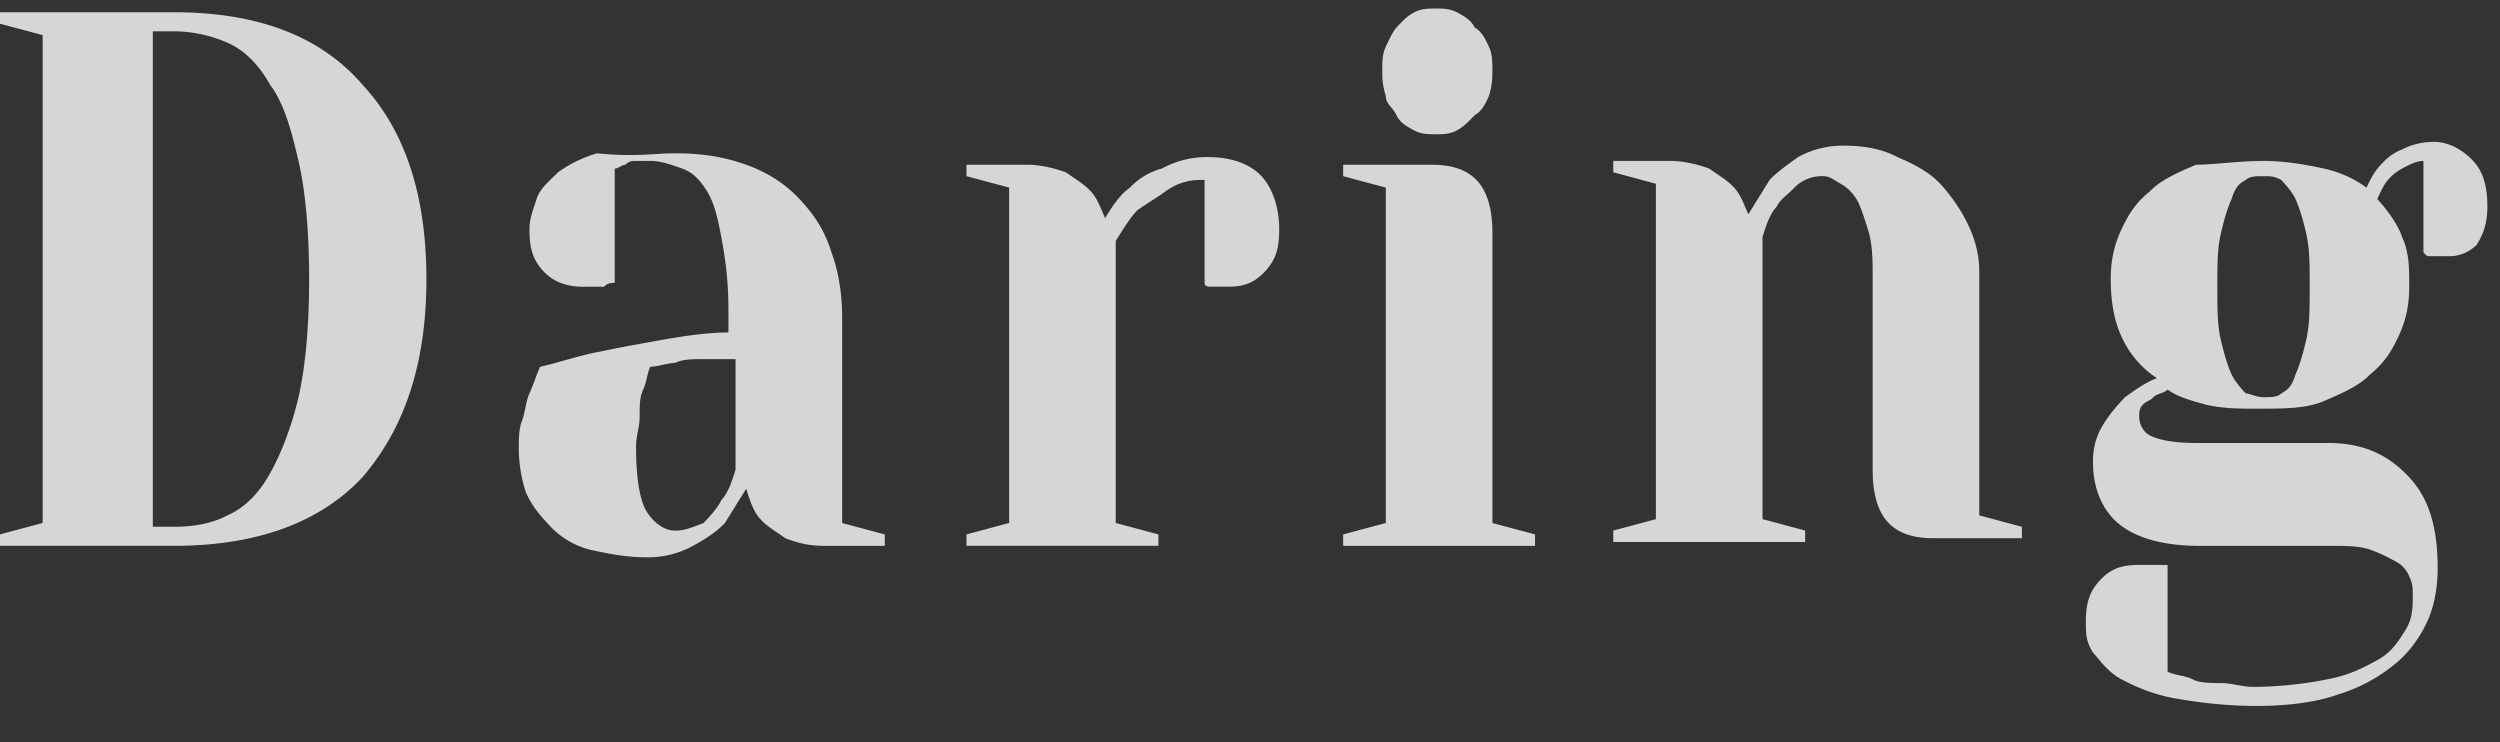
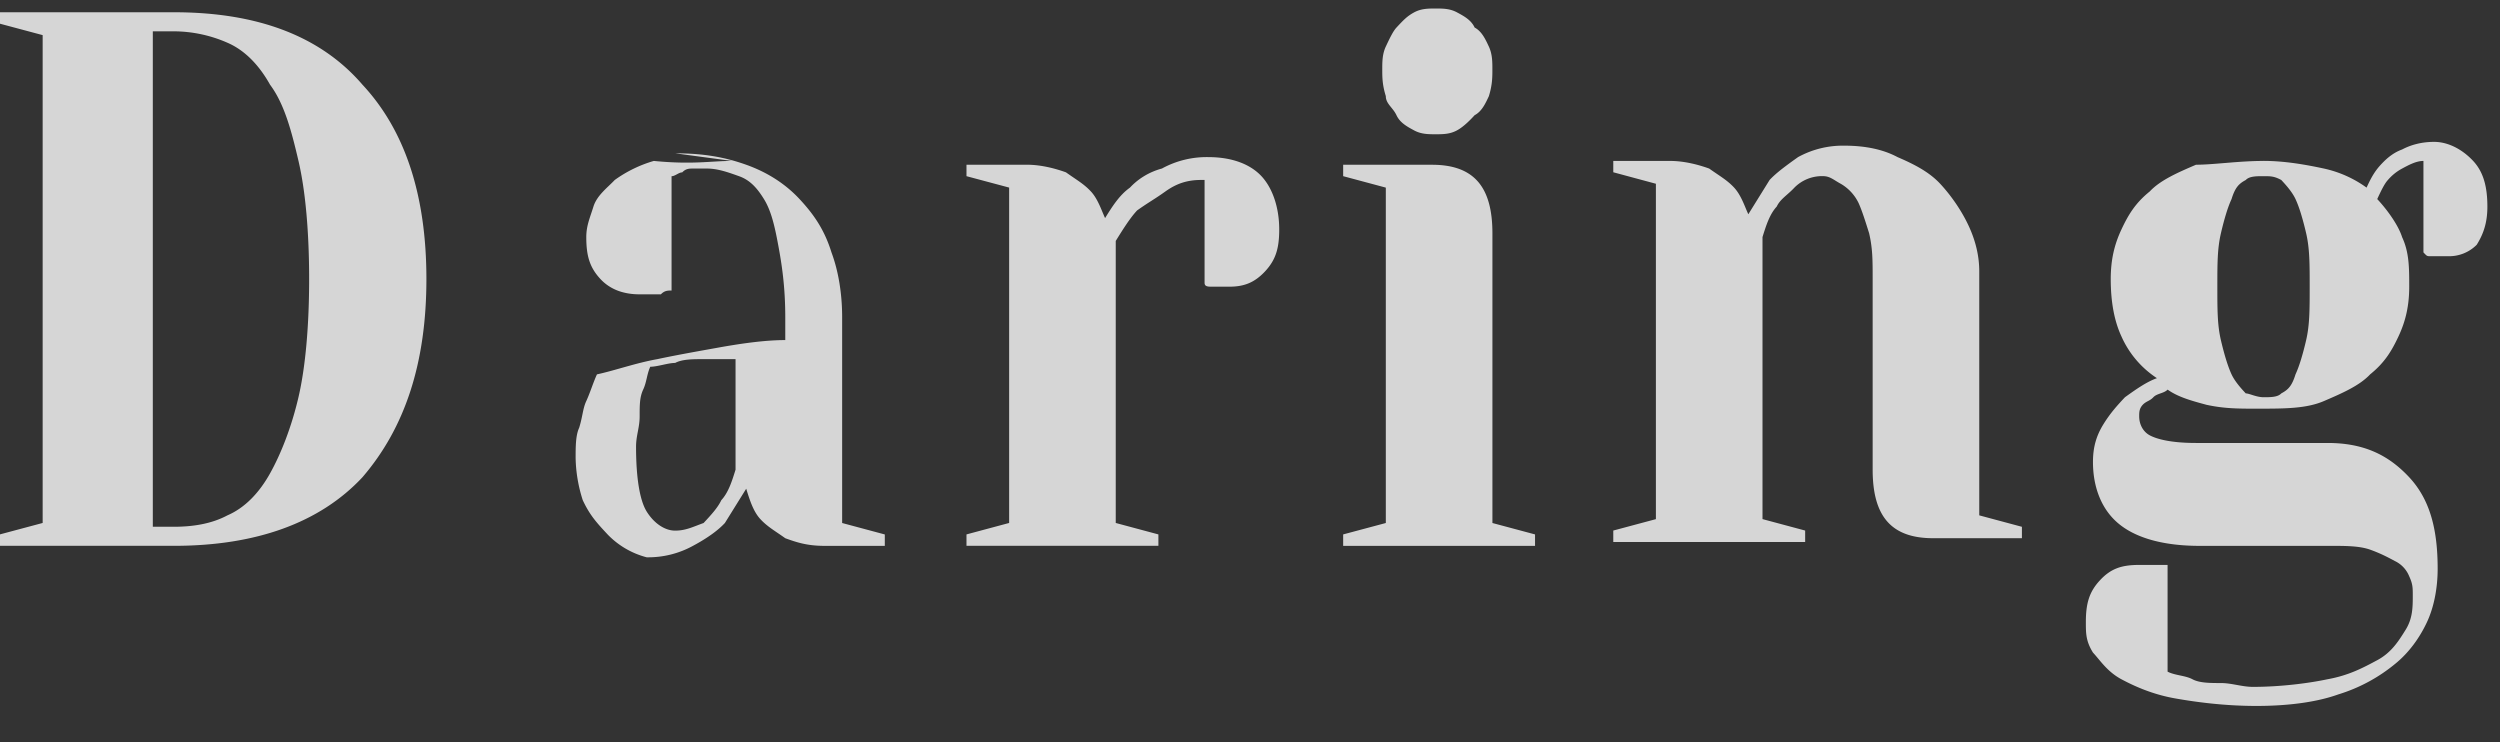
<svg xmlns="http://www.w3.org/2000/svg" width="64" height="19" fill="none">
  <rect width="100%" height="100%" fill="#333333" stroke="none" />
-   <path d="M3.912.802v12.683h.545c.546 0 1.001-.097 1.365-.292.455-.196.819-.586 1.091-1.074.273-.488.546-1.17.728-1.951.182-.78.273-1.854.273-3.025 0-1.17-.09-2.244-.273-3.024-.182-.78-.364-1.463-.728-1.951-.272-.488-.636-.878-1.091-1.074A3.437 3.437 0 0 0 4.457.802h-.545Zm.545-.488c2.093 0 3.73.585 4.822 1.854 1.091 1.17 1.637 2.83 1.637 4.975 0 2.147-.546 3.805-1.637 5.074-1.092 1.17-2.73 1.756-4.822 1.756H0v-.293l1.092-.292V.899L0 .607V.314h4.457Zm12.827 3.611c.728 0 1.273.098 1.82.293.545.195 1 .488 1.364.878.363.39.636.78.818 1.366.182.488.273 1.073.273 1.659v5.268l1.092.293v.292h-1.547c-.454 0-.727-.097-1-.195-.273-.195-.455-.292-.637-.488-.182-.195-.273-.487-.364-.78l-.546.878c-.182.195-.454.39-.818.585a2.379 2.379 0 0 1-1.183.293c-.546 0-1-.097-1.455-.195a2.13 2.13 0 0 1-1.001-.585c-.273-.293-.455-.488-.637-.879a3.733 3.733 0 0 1-.182-1.073c0-.292 0-.585.091-.78.091-.293.091-.488.182-.683.091-.195.182-.488.273-.683.455-.098 1-.293 1.546-.39.455-.098 1.001-.195 1.547-.293.546-.098 1.182-.195 1.728-.195v-.586c0-.78-.09-1.365-.182-1.853-.09-.488-.182-.878-.364-1.171-.181-.293-.363-.488-.636-.585-.273-.098-.546-.196-.819-.196h-.364c-.09 0-.182 0-.273.098-.09 0-.182.098-.273.098v2.926c-.09 0-.182 0-.273.098h-.545c-.364 0-.728-.098-1.001-.39-.273-.293-.364-.586-.364-1.073 0-.293.091-.488.182-.78.091-.294.364-.489.546-.684a3.26 3.26 0 0 1 1-.488c1.001.098 1.456 0 2.002 0Zm-.637 5.464c-.09.195-.09.39-.182.585-.09.195-.09.39-.09.683 0 .293-.092.488-.092.78 0 .781.091 1.367.273 1.66.182.292.455.487.728.487.273 0 .455-.097.728-.195.181-.195.363-.39.454-.585.182-.196.273-.488.364-.78v-2.83h-.818c-.273 0-.546 0-.728.097-.182 0-.455.098-.637.098Zm14.099-4.782c-.364 0-.636.098-.91.293-.272.195-.454.292-.727.488-.182.195-.364.487-.546.78v7.22l1.092.293v.292h-4.913v-.292l1.092-.293V4.802l-1.092-.292v-.293h1.547c.364 0 .728.097 1 .195.273.195.455.293.637.488s.273.488.364.683c.182-.293.364-.586.637-.78.182-.196.455-.391.819-.489a2.38 2.38 0 0 1 1.182-.292c.637 0 1.092.195 1.365.488.273.292.455.78.455 1.365 0 .488-.091.781-.364 1.074-.273.292-.546.39-.91.39h-.455c-.09 0-.182 0-.182-.098V4.607h-.09Zm5.914-.389c1.091 0 1.546.585 1.546 1.756v7.415l1.091.292v.293h-4.912v-.293l1.092-.292V4.803l-1.092-.293v-.292h2.274Zm-1.274-2.44c0-.195 0-.39.09-.585.092-.195.183-.39.274-.488.182-.195.273-.292.455-.39.181-.097.364-.097.545-.097.182 0 .364 0 .546.097.182.098.364.195.455.39.182.098.273.293.364.488.09.195.09.39.09.586 0 .195 0 .39-.09.683-.091.195-.182.39-.364.487-.09.098-.273.293-.455.39-.182.098-.364.098-.546.098-.181 0-.364 0-.545-.097-.182-.098-.364-.196-.455-.39-.091-.196-.273-.293-.273-.488-.091-.293-.091-.488-.091-.683ZM47.94 7.143c0-.488 0-.78-.09-1.17-.092-.293-.183-.586-.273-.781a1.14 1.14 0 0 0-.455-.488c-.182-.098-.273-.195-.455-.195a.994.994 0 0 0-.728.292c-.182.196-.364.293-.455.488-.182.195-.273.488-.364.78v7.22l1.092.293v.293H41.3v-.293l1.091-.292V4.704L41.3 4.41v-.29h1.455c.364 0 .728.097 1 .195.274.195.456.292.638.487.182.196.273.488.364.683l.545-.878c.182-.195.455-.39.728-.585a2.38 2.38 0 0 1 1.183-.293c.545 0 1 .098 1.364.293.455.195.819.39 1.092.683.273.293.546.683.727 1.073.182.39.273.78.273 1.17v6.245l1.092.293v.292h-2.274c-1.092 0-1.547-.585-1.547-1.756V7.143Zm10.006 3.026c.182 0 .364 0 .455-.098.182-.097.273-.195.364-.487.091-.196.182-.488.273-.879.09-.39.09-.78.09-1.365 0-.586 0-.976-.09-1.366-.091-.39-.182-.683-.273-.878-.091-.196-.273-.39-.364-.488-.182-.098-.273-.098-.455-.098s-.364 0-.454.098c-.182.097-.273.195-.364.488-.091.195-.182.487-.273.878-.091.39-.091.78-.091 1.366 0 .585 0 .975.09 1.365.092.39.183.683.274.879.09.195.273.39.364.487.09 0 .272.098.454.098Zm0-6.05c.546 0 1.092.098 1.547.196a2.93 2.93 0 0 1 1.091.488c.091-.195.182-.39.364-.586.091-.097.273-.292.546-.39.182-.097.455-.195.819-.195.364 0 .727.195 1 .488s.364.683.364 1.17c0 .39-.09.684-.273.976a.994.994 0 0 1-.727.293h-.455c-.091 0-.091 0-.182-.098V4.12c-.182 0-.364.097-.546.195a1.27 1.27 0 0 0-.364.293c-.09.097-.182.292-.273.488.273.292.546.683.637.975.182.39.182.78.182 1.269 0 .487-.091.878-.273 1.268-.182.39-.364.683-.728.976-.273.292-.727.487-1.182.683-.455.195-1 .195-1.729.195-.455 0-.818 0-1.273-.098-.364-.098-.728-.195-1-.39-.092.097-.274.097-.365.195-.09.098-.182.098-.273.195-.09.098-.09.195-.09.293 0 .195.09.39.272.488.182.097.546.195 1.183.195h3.366c.91 0 1.546.292 2.092.878.546.585.728 1.366.728 2.341 0 .488-.091.976-.273 1.366-.182.39-.455.78-.819 1.073a4.237 4.237 0 0 1-1.455.78c-.546.196-1.274.294-2.093.294-.818 0-1.546-.098-2.092-.195-.546-.098-1-.293-1.364-.488-.364-.195-.546-.488-.728-.683-.182-.293-.182-.488-.182-.78 0-.489.09-.781.364-1.074.273-.293.546-.39 1-.39h.728v2.732c.182.097.455.097.637.195.182.097.455.097.728.097.273 0 .546.098.818.098.728 0 1.456-.098 1.91-.195.547-.098.91-.293 1.274-.488s.546-.488.728-.78c.182-.293.182-.586.182-.879 0-.195 0-.292-.091-.488a.738.738 0 0 0-.364-.39c-.182-.097-.364-.195-.637-.293-.273-.097-.636-.097-1-.097h-3.366c-.91 0-1.637-.195-2.092-.585-.455-.39-.637-.976-.637-1.561 0-.39.09-.683.273-.976.182-.293.364-.488.546-.683.273-.195.545-.39.818-.488a2.477 2.477 0 0 1-.91-1.073c-.181-.39-.272-.878-.272-1.464 0-.487.09-.878.273-1.268.182-.39.364-.683.727-.976.273-.292.728-.487 1.183-.683.455 0 1.091-.097 1.728-.097Z" fill="#fff" fill-opacity=".8" />
+   <path d="M3.912.802v12.683h.545c.546 0 1.001-.097 1.365-.292.455-.196.819-.586 1.091-1.074.273-.488.546-1.17.728-1.951.182-.78.273-1.854.273-3.025 0-1.17-.09-2.244-.273-3.024-.182-.78-.364-1.463-.728-1.951-.272-.488-.636-.878-1.091-1.074A3.437 3.437 0 0 0 4.457.802h-.545Zm.545-.488c2.093 0 3.73.585 4.822 1.854 1.091 1.17 1.637 2.83 1.637 4.975 0 2.147-.546 3.805-1.637 5.074-1.092 1.17-2.73 1.756-4.822 1.756H0v-.293l1.092-.292V.899L0 .607V.314h4.457Zm12.827 3.611c.728 0 1.273.098 1.82.293.545.195 1 .488 1.364.878.363.39.636.78.818 1.366.182.488.273 1.073.273 1.659v5.268l1.092.293v.292h-1.547c-.454 0-.727-.097-1-.195-.273-.195-.455-.292-.637-.488-.182-.195-.273-.487-.364-.78l-.546.878c-.182.195-.454.39-.818.585a2.379 2.379 0 0 1-1.183.293a2.13 2.13 0 0 1-1.001-.585c-.273-.293-.455-.488-.637-.879a3.733 3.733 0 0 1-.182-1.073c0-.292 0-.585.091-.78.091-.293.091-.488.182-.683.091-.195.182-.488.273-.683.455-.098 1-.293 1.546-.39.455-.098 1.001-.195 1.547-.293.546-.098 1.182-.195 1.728-.195v-.586c0-.78-.09-1.365-.182-1.853-.09-.488-.182-.878-.364-1.171-.181-.293-.363-.488-.636-.585-.273-.098-.546-.196-.819-.196h-.364c-.09 0-.182 0-.273.098-.09 0-.182.098-.273.098v2.926c-.09 0-.182 0-.273.098h-.545c-.364 0-.728-.098-1.001-.39-.273-.293-.364-.586-.364-1.073 0-.293.091-.488.182-.78.091-.294.364-.489.546-.684a3.26 3.26 0 0 1 1-.488c1.001.098 1.456 0 2.002 0Zm-.637 5.464c-.09.195-.09.39-.182.585-.09.195-.09.39-.09.683 0 .293-.092.488-.092.78 0 .781.091 1.367.273 1.66.182.292.455.487.728.487.273 0 .455-.097.728-.195.181-.195.363-.39.454-.585.182-.196.273-.488.364-.78v-2.83h-.818c-.273 0-.546 0-.728.097-.182 0-.455.098-.637.098Zm14.099-4.782c-.364 0-.636.098-.91.293-.272.195-.454.292-.727.488-.182.195-.364.487-.546.78v7.22l1.092.293v.292h-4.913v-.292l1.092-.293V4.802l-1.092-.292v-.293h1.547c.364 0 .728.097 1 .195.273.195.455.293.637.488s.273.488.364.683c.182-.293.364-.586.637-.78.182-.196.455-.391.819-.489a2.38 2.38 0 0 1 1.182-.292c.637 0 1.092.195 1.365.488.273.292.455.78.455 1.365 0 .488-.091.781-.364 1.074-.273.292-.546.39-.91.39h-.455c-.09 0-.182 0-.182-.098V4.607h-.09Zm5.914-.389c1.091 0 1.546.585 1.546 1.756v7.415l1.091.292v.293h-4.912v-.293l1.092-.292V4.803l-1.092-.293v-.292h2.274Zm-1.274-2.44c0-.195 0-.39.09-.585.092-.195.183-.39.274-.488.182-.195.273-.292.455-.39.181-.097.364-.097.545-.097.182 0 .364 0 .546.097.182.098.364.195.455.39.182.098.273.293.364.488.09.195.09.39.09.586 0 .195 0 .39-.09.683-.091.195-.182.39-.364.487-.09.098-.273.293-.455.39-.182.098-.364.098-.546.098-.181 0-.364 0-.545-.097-.182-.098-.364-.196-.455-.39-.091-.196-.273-.293-.273-.488-.091-.293-.091-.488-.091-.683ZM47.94 7.143c0-.488 0-.78-.09-1.17-.092-.293-.183-.586-.273-.781a1.14 1.14 0 0 0-.455-.488c-.182-.098-.273-.195-.455-.195a.994.994 0 0 0-.728.292c-.182.196-.364.293-.455.488-.182.195-.273.488-.364.78v7.22l1.092.293v.293H41.3v-.293l1.091-.292V4.704L41.3 4.41v-.29h1.455c.364 0 .728.097 1 .195.274.195.456.292.638.487.182.196.273.488.364.683l.545-.878c.182-.195.455-.39.728-.585a2.38 2.38 0 0 1 1.183-.293c.545 0 1 .098 1.364.293.455.195.819.39 1.092.683.273.293.546.683.727 1.073.182.39.273.78.273 1.17v6.245l1.092.293v.292h-2.274c-1.092 0-1.547-.585-1.547-1.756V7.143Zm10.006 3.026c.182 0 .364 0 .455-.098.182-.097.273-.195.364-.487.091-.196.182-.488.273-.879.09-.39.09-.78.09-1.365 0-.586 0-.976-.09-1.366-.091-.39-.182-.683-.273-.878-.091-.196-.273-.39-.364-.488-.182-.098-.273-.098-.455-.098s-.364 0-.454.098c-.182.097-.273.195-.364.488-.091.195-.182.487-.273.878-.091.39-.091.78-.091 1.366 0 .585 0 .975.09 1.365.092.39.183.683.274.879.09.195.273.39.364.487.09 0 .272.098.454.098Zm0-6.05c.546 0 1.092.098 1.547.196a2.93 2.93 0 0 1 1.091.488c.091-.195.182-.39.364-.586.091-.097.273-.292.546-.39.182-.097.455-.195.819-.195.364 0 .727.195 1 .488s.364.683.364 1.17c0 .39-.09.684-.273.976a.994.994 0 0 1-.727.293h-.455c-.091 0-.091 0-.182-.098V4.12c-.182 0-.364.097-.546.195a1.27 1.27 0 0 0-.364.293c-.09.097-.182.292-.273.488.273.292.546.683.637.975.182.39.182.78.182 1.269 0 .487-.091.878-.273 1.268-.182.39-.364.683-.728.976-.273.292-.727.487-1.182.683-.455.195-1 .195-1.729.195-.455 0-.818 0-1.273-.098-.364-.098-.728-.195-1-.39-.092.097-.274.097-.365.195-.09.098-.182.098-.273.195-.09.098-.09.195-.09.293 0 .195.09.39.272.488.182.097.546.195 1.183.195h3.366c.91 0 1.546.292 2.092.878.546.585.728 1.366.728 2.341 0 .488-.091.976-.273 1.366-.182.39-.455.78-.819 1.073a4.237 4.237 0 0 1-1.455.78c-.546.196-1.274.294-2.093.294-.818 0-1.546-.098-2.092-.195-.546-.098-1-.293-1.364-.488-.364-.195-.546-.488-.728-.683-.182-.293-.182-.488-.182-.78 0-.489.09-.781.364-1.074.273-.293.546-.39 1-.39h.728v2.732c.182.097.455.097.637.195.182.097.455.097.728.097.273 0 .546.098.818.098.728 0 1.456-.098 1.91-.195.547-.098.91-.293 1.274-.488s.546-.488.728-.78c.182-.293.182-.586.182-.879 0-.195 0-.292-.091-.488a.738.738 0 0 0-.364-.39c-.182-.097-.364-.195-.637-.293-.273-.097-.636-.097-1-.097h-3.366c-.91 0-1.637-.195-2.092-.585-.455-.39-.637-.976-.637-1.561 0-.39.09-.683.273-.976.182-.293.364-.488.546-.683.273-.195.545-.39.818-.488a2.477 2.477 0 0 1-.91-1.073c-.181-.39-.272-.878-.272-1.464 0-.487.09-.878.273-1.268.182-.39.364-.683.727-.976.273-.292.728-.487 1.183-.683.455 0 1.091-.097 1.728-.097Z" fill="#fff" fill-opacity=".8" />
</svg>